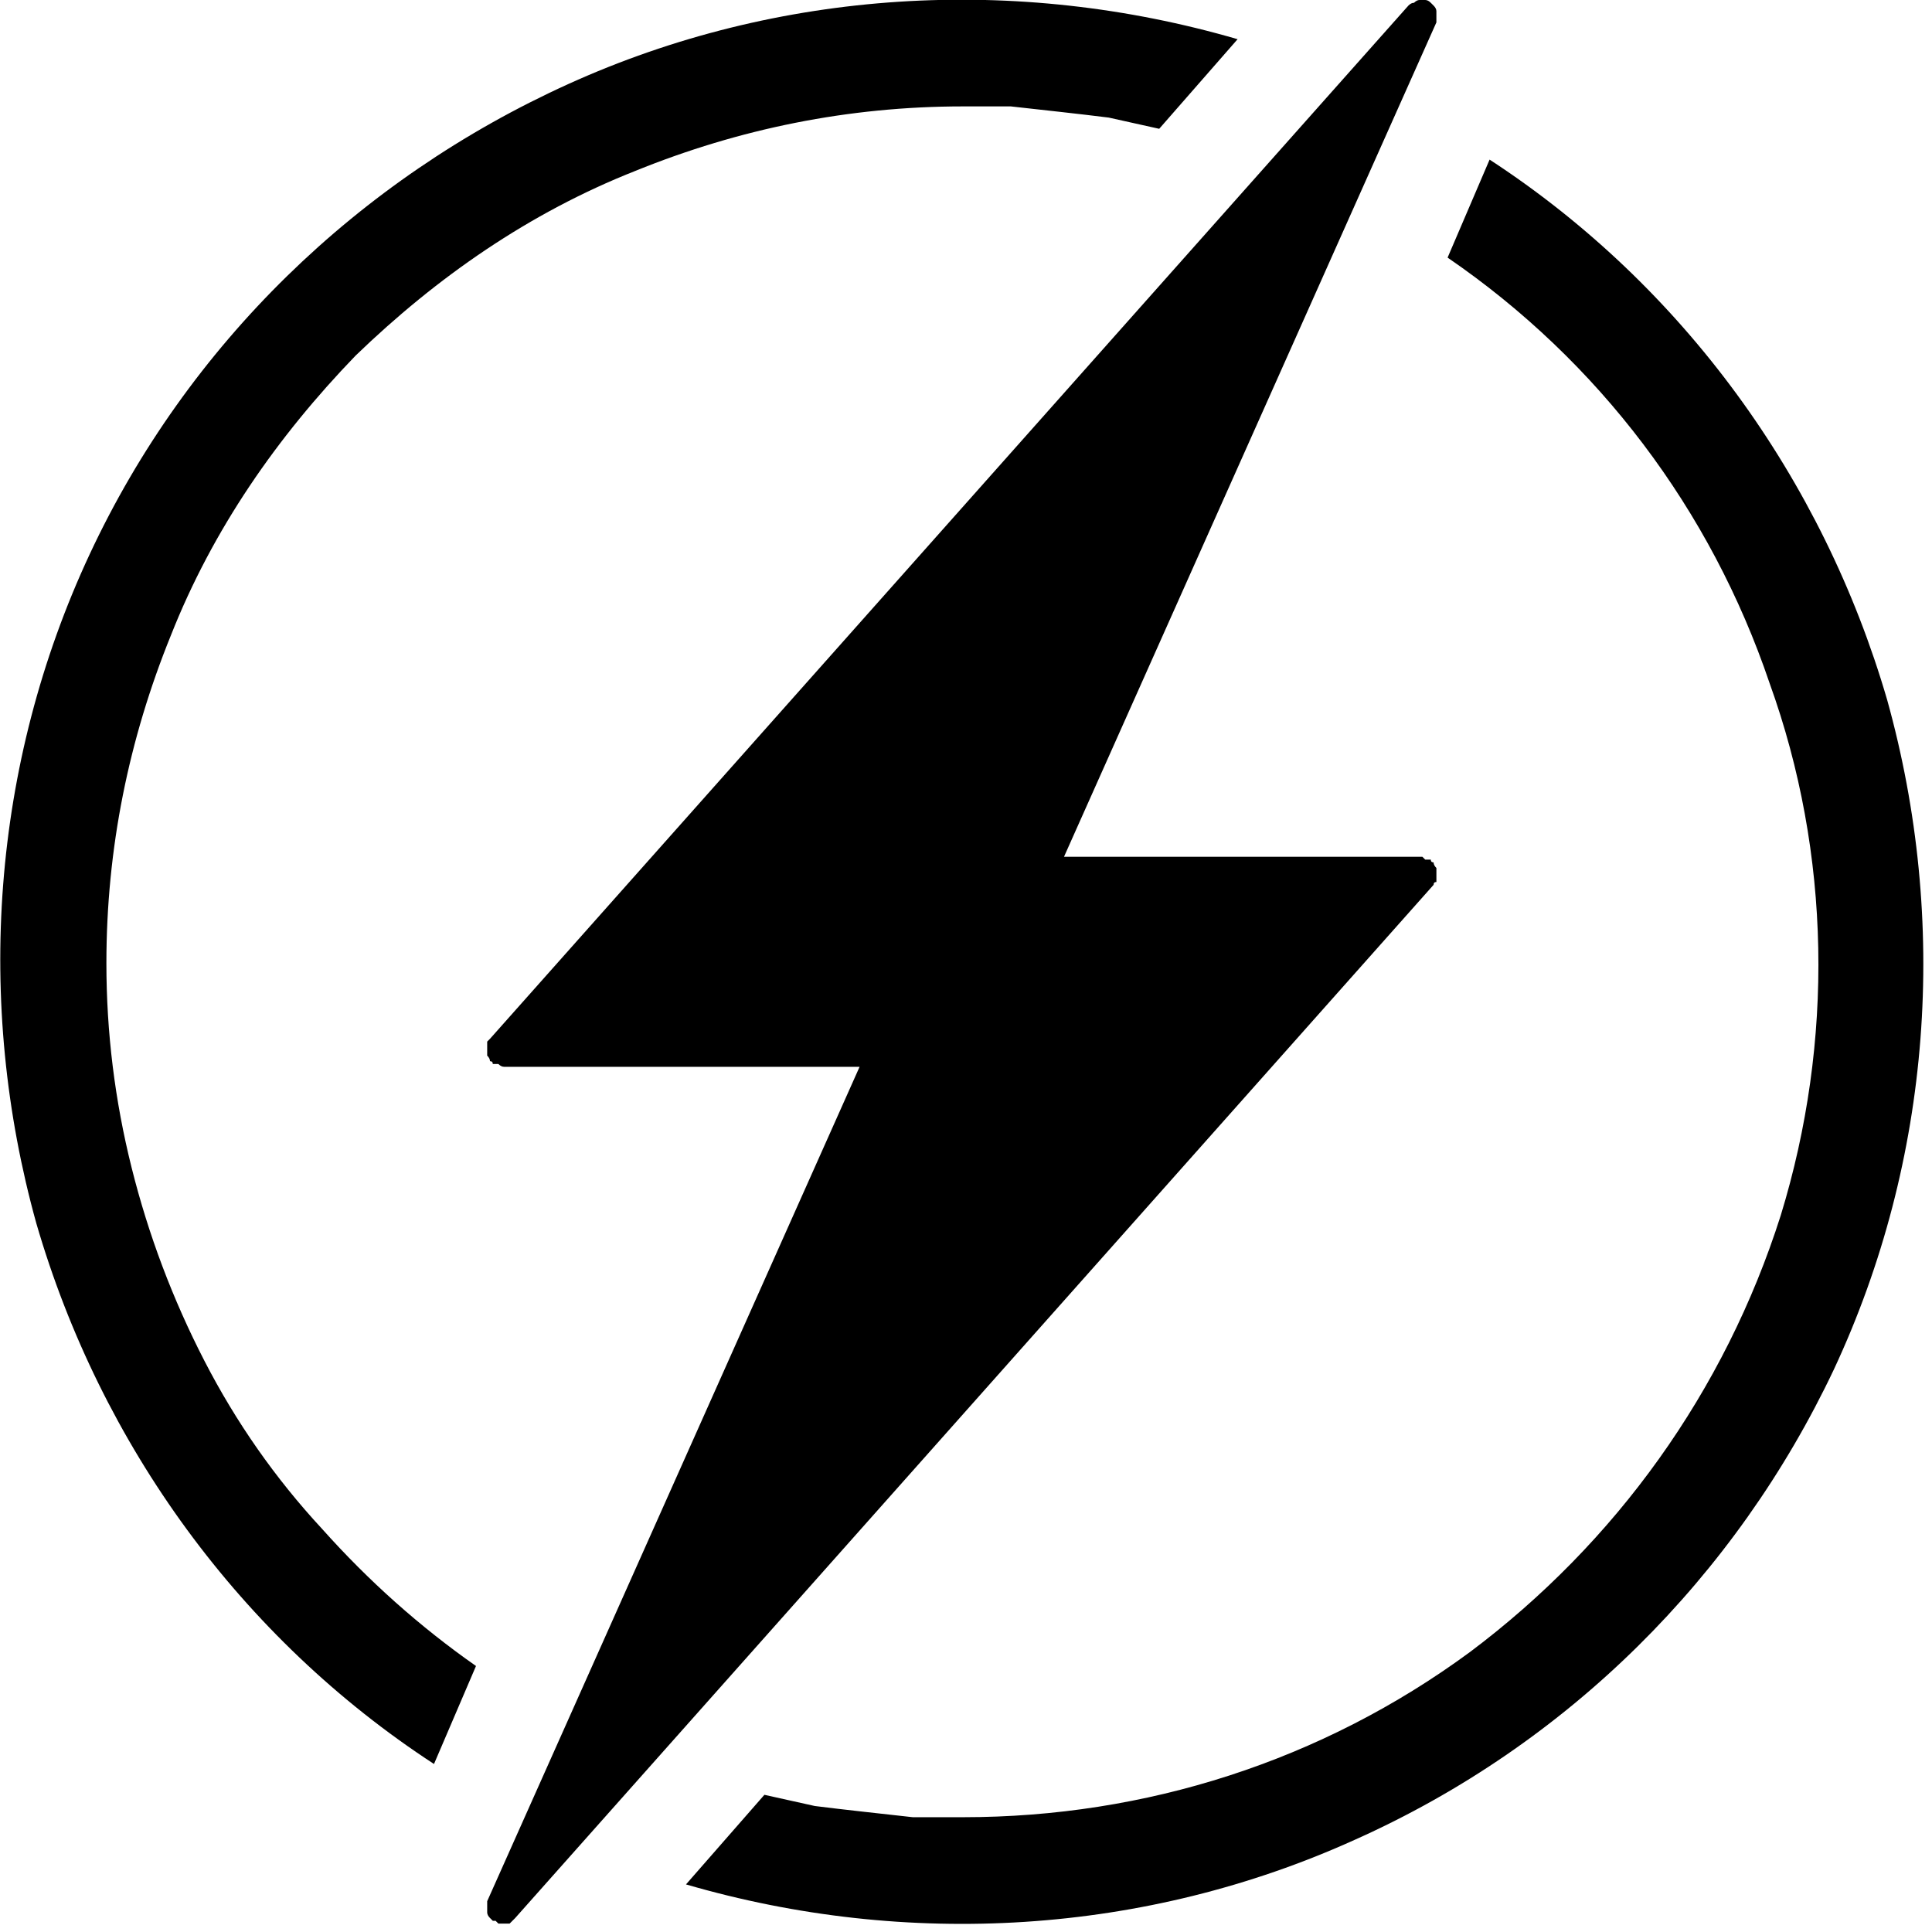
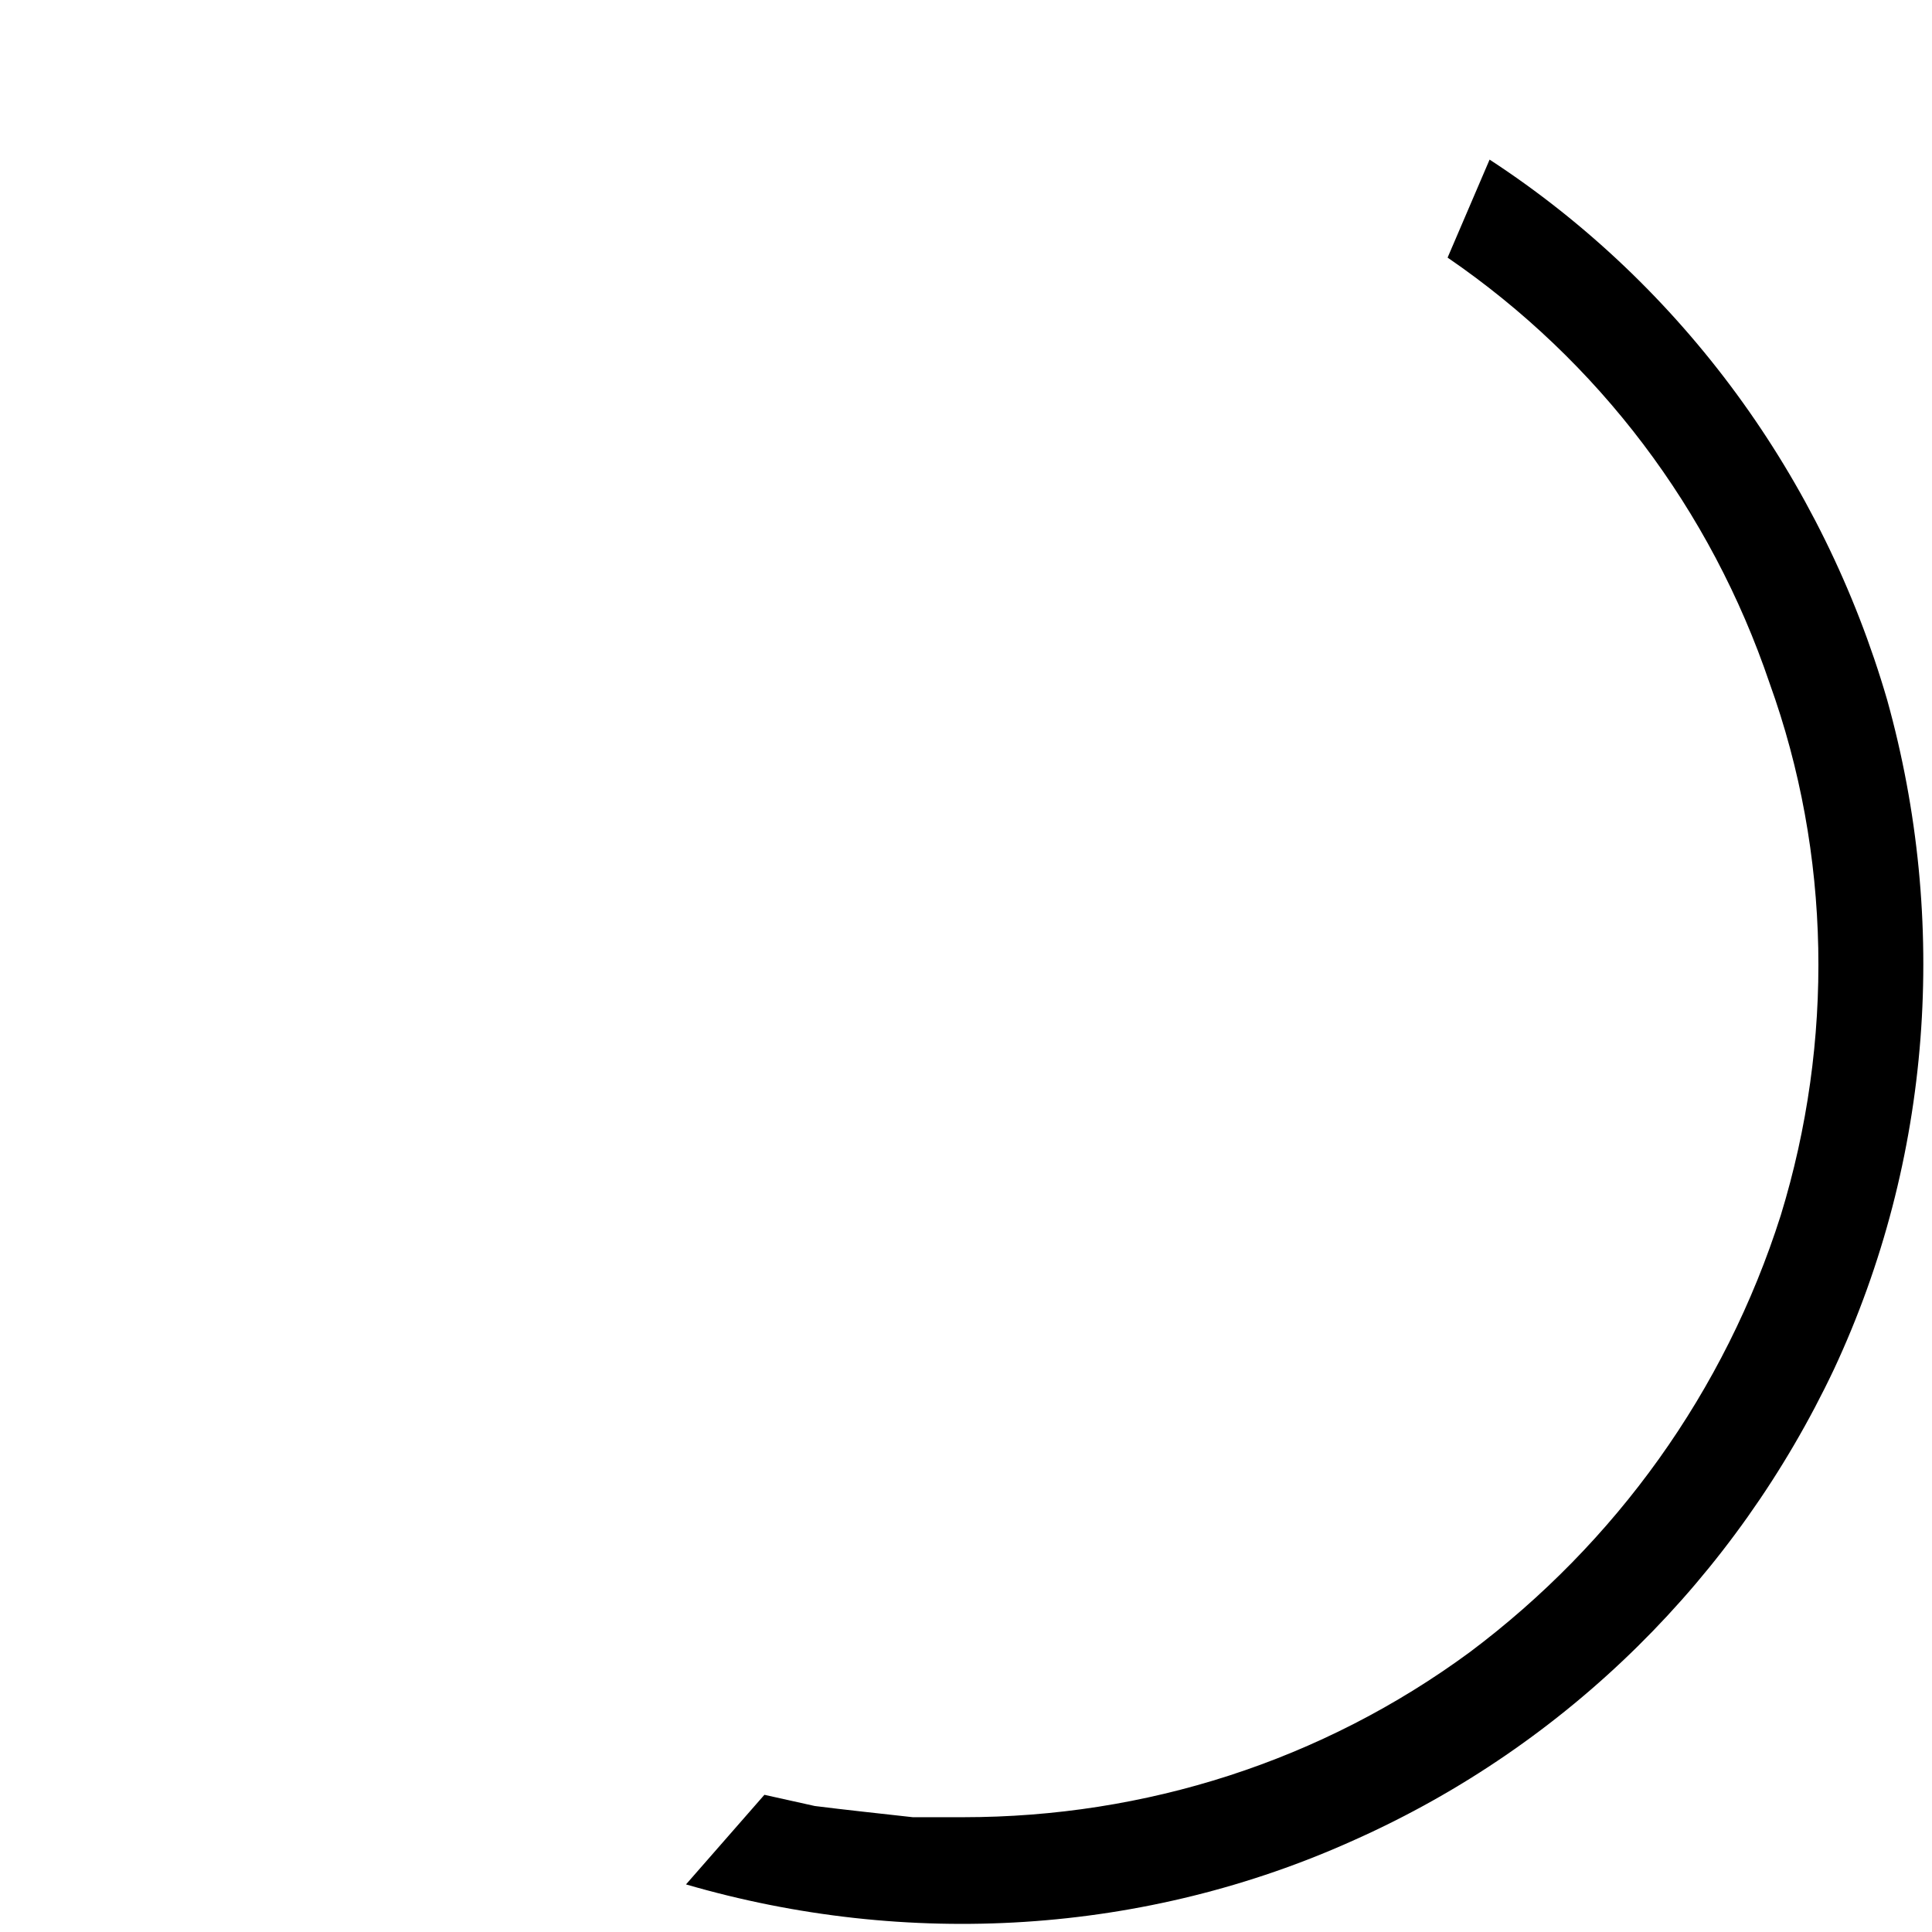
<svg xmlns="http://www.w3.org/2000/svg" version="1.2" viewBox="0 0 69 69" width="69" height="69">
  <title>energy-svg</title>
  <style>
		.s0 { fill: #000000 } 
	</style>
  <filter id="f0">
    <feFlood flood-color="#ffffff" flood-opacity="1" />
    <feBlend mode="normal" in2="SourceGraphic" />
    <feComposite in2="SourceAlpha" operator="in" />
  </filter>
  <g id="noun-energy-4911190" filter="url(#f0)">
-     <path id="Path_643" class="s0" d="m51.3 31q-0.1-0.1-0.1-0.2-0.1 0-0.1-0.1-0.1 0-0.2 0-0.1-0.1-0.1-0.1h-12.8l13.3-29.8q0-0.1 0-0.2 0-0.1 0-0.2 0-0.1-0.1-0.2-0.1-0.1-0.1-0.1-0.1-0.1-0.2-0.1-0.1 0-0.2 0-0.1 0-0.2 0.1-0.1 0-0.2 0.1l-32.8 36.9q0 0-0.1 0.1 0 0.1 0 0.2 0 0.1 0 0.2 0 0 0 0.1 0.1 0.1 0.1 0.2 0.1 0 0.1 0.1 0.1 0 0.2 0 0.1 0.1 0.2 0.1h12.7l-13.3 29.8q0 0.1 0 0.2 0 0.1 0 0.2 0 0.1 0.1 0.2 0 0 0.1 0.1 0.1 0 0.1 0 0.1 0.1 0.1 0.1 0 0 0.1 0 0 0 0.1 0 0 0 0.1 0 0 0 0.1 0 0.1-0.1 0.1-0.1 0.1-0.1 0.1-0.1l32.8-36.9q0-0.1 0.1-0.1 0-0.1 0-0.2 0-0.1 0-0.2 0 0 0-0.1z" />
    <path id="Path_644" class="s0" d="m53.2 5.7l-1.5 3.5c5.4 3.7 9.4 9 11.5 15.2 2.2 6.1 2.3 12.8 0.4 19-2 6.3-5.9 11.7-11.1 15.6-5.3 3.9-11.6 5.9-18.1 5.9q-0.9 0-1.8 0-0.9-0.1-1.8-0.2-0.9-0.1-1.7-0.2-0.9-0.2-1.8-0.4l-2.8 3.2c7.9 2.3 16.4 1.8 23.9-1.6 7.6-3.4 13.6-9.4 17.1-16.8 3.5-7.5 4.1-16 1.9-23.9-2.3-7.9-7.3-14.8-14.2-19.3z" />
-     <path id="Path_645" class="s0" d="m3.8 34.4c0-4.1 0.8-8 2.3-11.7 1.5-3.8 3.8-7.1 6.6-10 2.9-2.8 6.2-5.1 10-6.6 3.7-1.5 7.6-2.3 11.7-2.3q0.8 0 1.7 0 0.9 0.1 1.8 0.2 0.9 0.1 1.7 0.2 0.9 0.2 1.8 0.4l2.8-3.2c-7.9-2.3-16.4-1.8-23.9 1.6-7.5 3.4-13.6 9.3-17.1 16.8-3.5 7.5-4.1 16-1.9 23.9 2.3 7.9 7.3 14.8 14.2 19.3l1.5-3.5q-3-2.1-5.5-4.9-2.5-2.7-4.2-6-1.7-3.3-2.6-6.9-0.9-3.6-0.9-7.3z" />
  </g>
</svg>